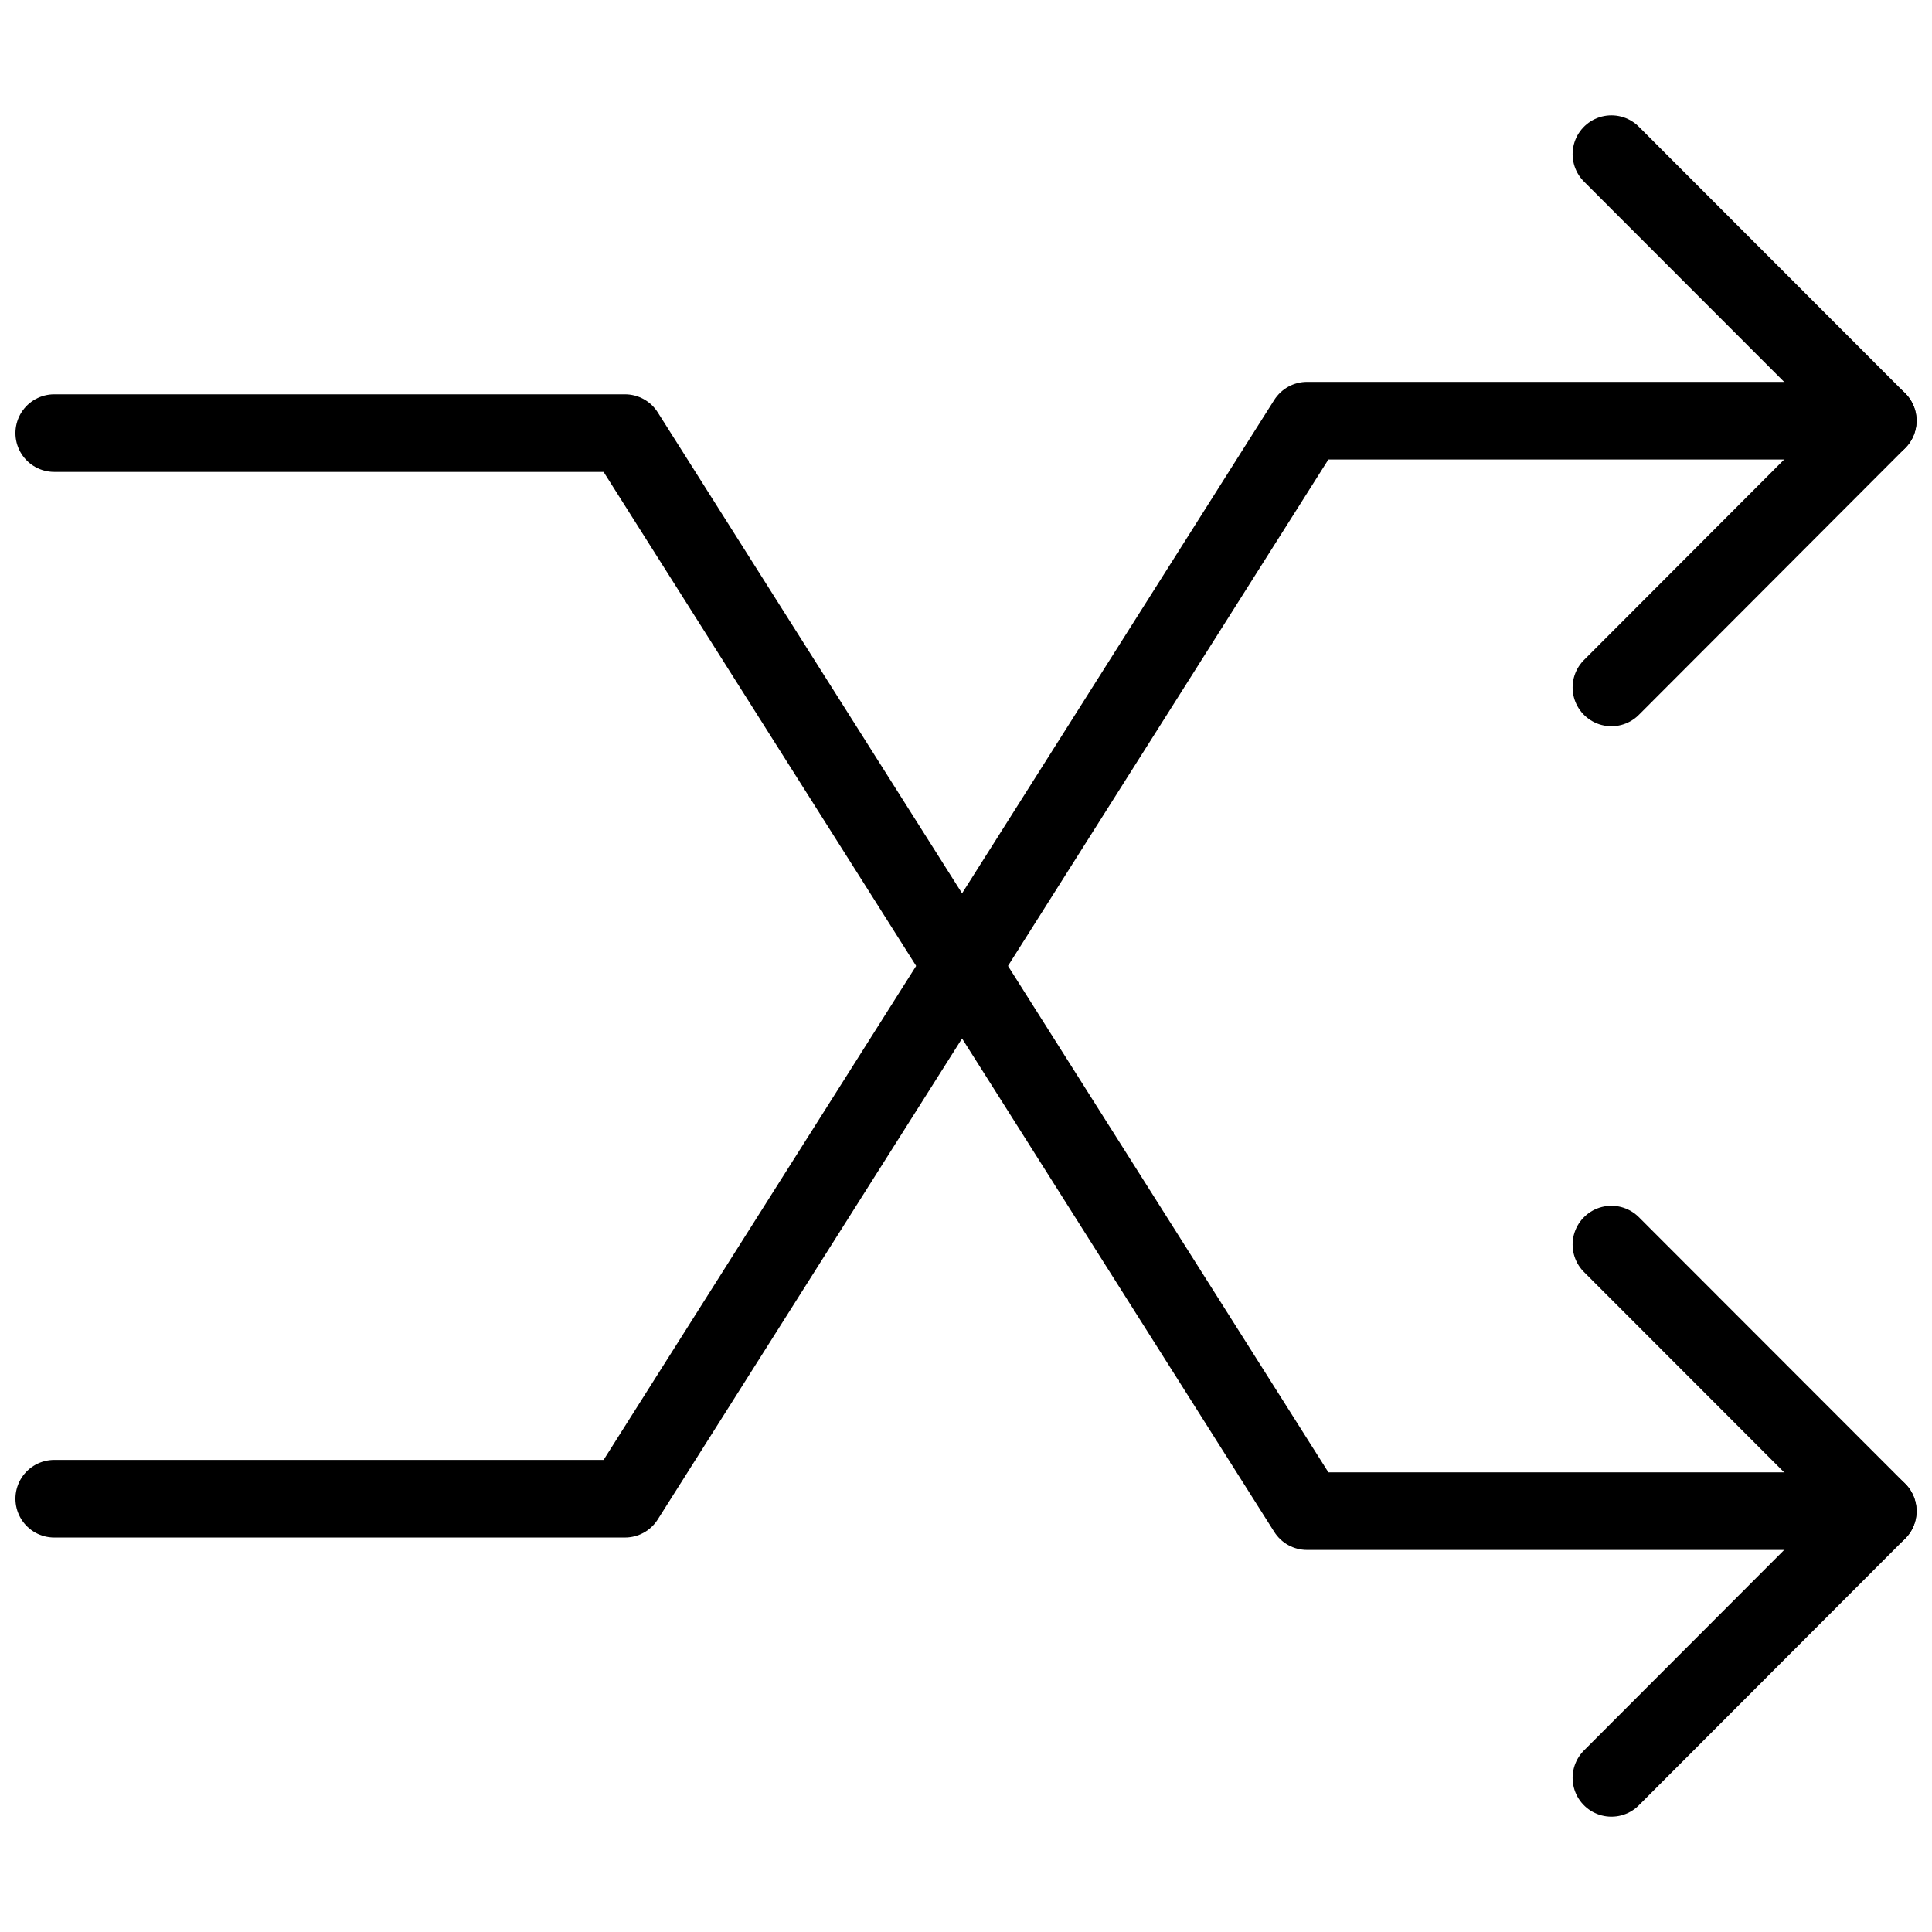
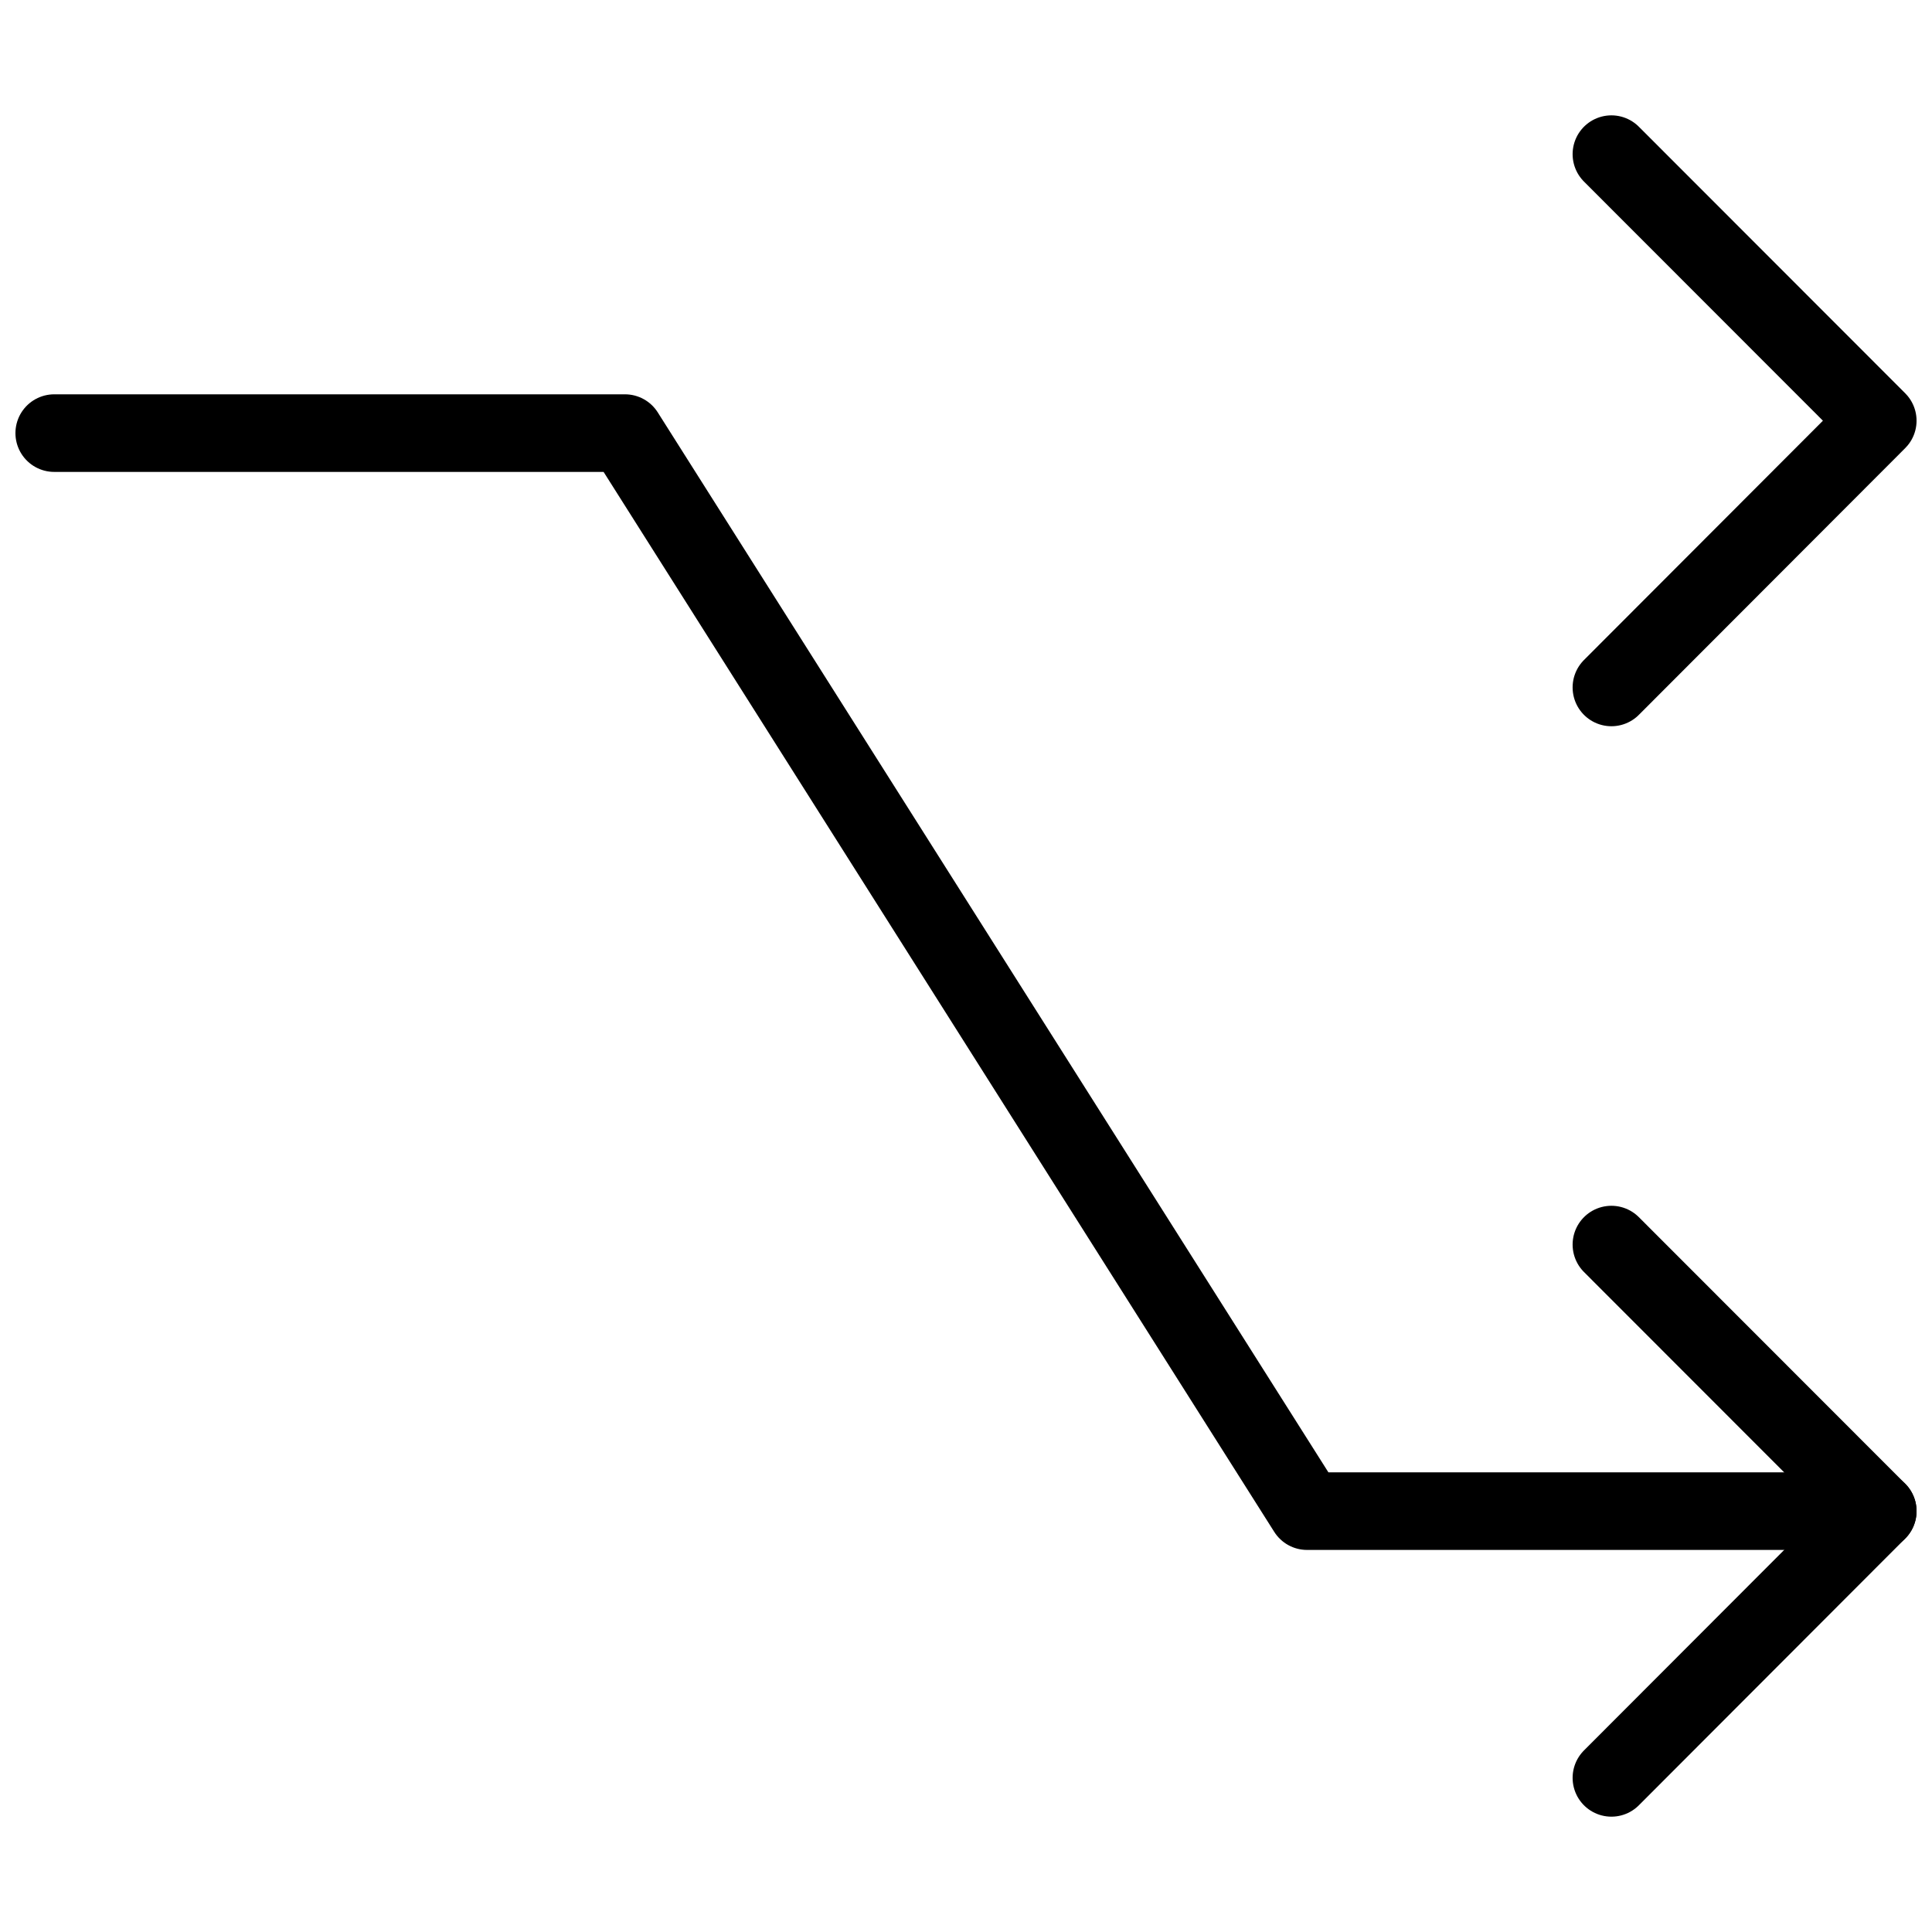
<svg xmlns="http://www.w3.org/2000/svg" width="800px" height="800px" version="1.1" viewBox="144 144 512 512">
  <defs>
    <clipPath id="d">
      <path d="m148.09 248h503.81v307h-503.81z" />
    </clipPath>
    <clipPath id="c">
      <path d="m560 463h91.902v163h-91.902z" />
    </clipPath>
    <clipPath id="b">
      <path d="m148.09 245h503.81v307h-503.81z" />
    </clipPath>
    <clipPath id="a">
-       <path d="m560 174h91.902v163h-91.902z" />
+       <path d="m560 174h91.902v163h-91.902" />
    </clipPath>
  </defs>
  <g>
    <g clip-path="url(#d)">
      <path transform="matrix(5.141 0 0 5.141 148.09 174.57)" d="m96 71.95h-29.42l-35.16-55.57h-29.42" fill="none" stroke="#000000" stroke-linecap="round" stroke-linejoin="round" stroke-width="4" />
    </g>
    <g clip-path="url(#c)">
      <path transform="matrix(5.141 0 0 5.141 148.09 174.57)" d="m82.27 85.7 13.73-13.75-13.73-13.74" fill="none" stroke="#000000" stroke-linecap="round" stroke-linejoin="round" stroke-width="4" />
    </g>
    <g clip-path="url(#b)">
-       <path transform="matrix(5.141 0 0 5.141 148.09 174.57)" d="m96 15.74h-29.42l-35.16 55.57h-29.42" fill="none" stroke="#000000" stroke-linecap="round" stroke-linejoin="round" stroke-width="4" />
-     </g>
+       </g>
    <g clip-path="url(#a)">
      <path transform="matrix(5.141 0 0 5.141 148.09 174.57)" d="m82.27 2 13.73 13.74-13.73 13.75" fill="none" stroke="#000000" stroke-linecap="round" stroke-linejoin="round" stroke-width="4" />
    </g>
  </g>
</svg>